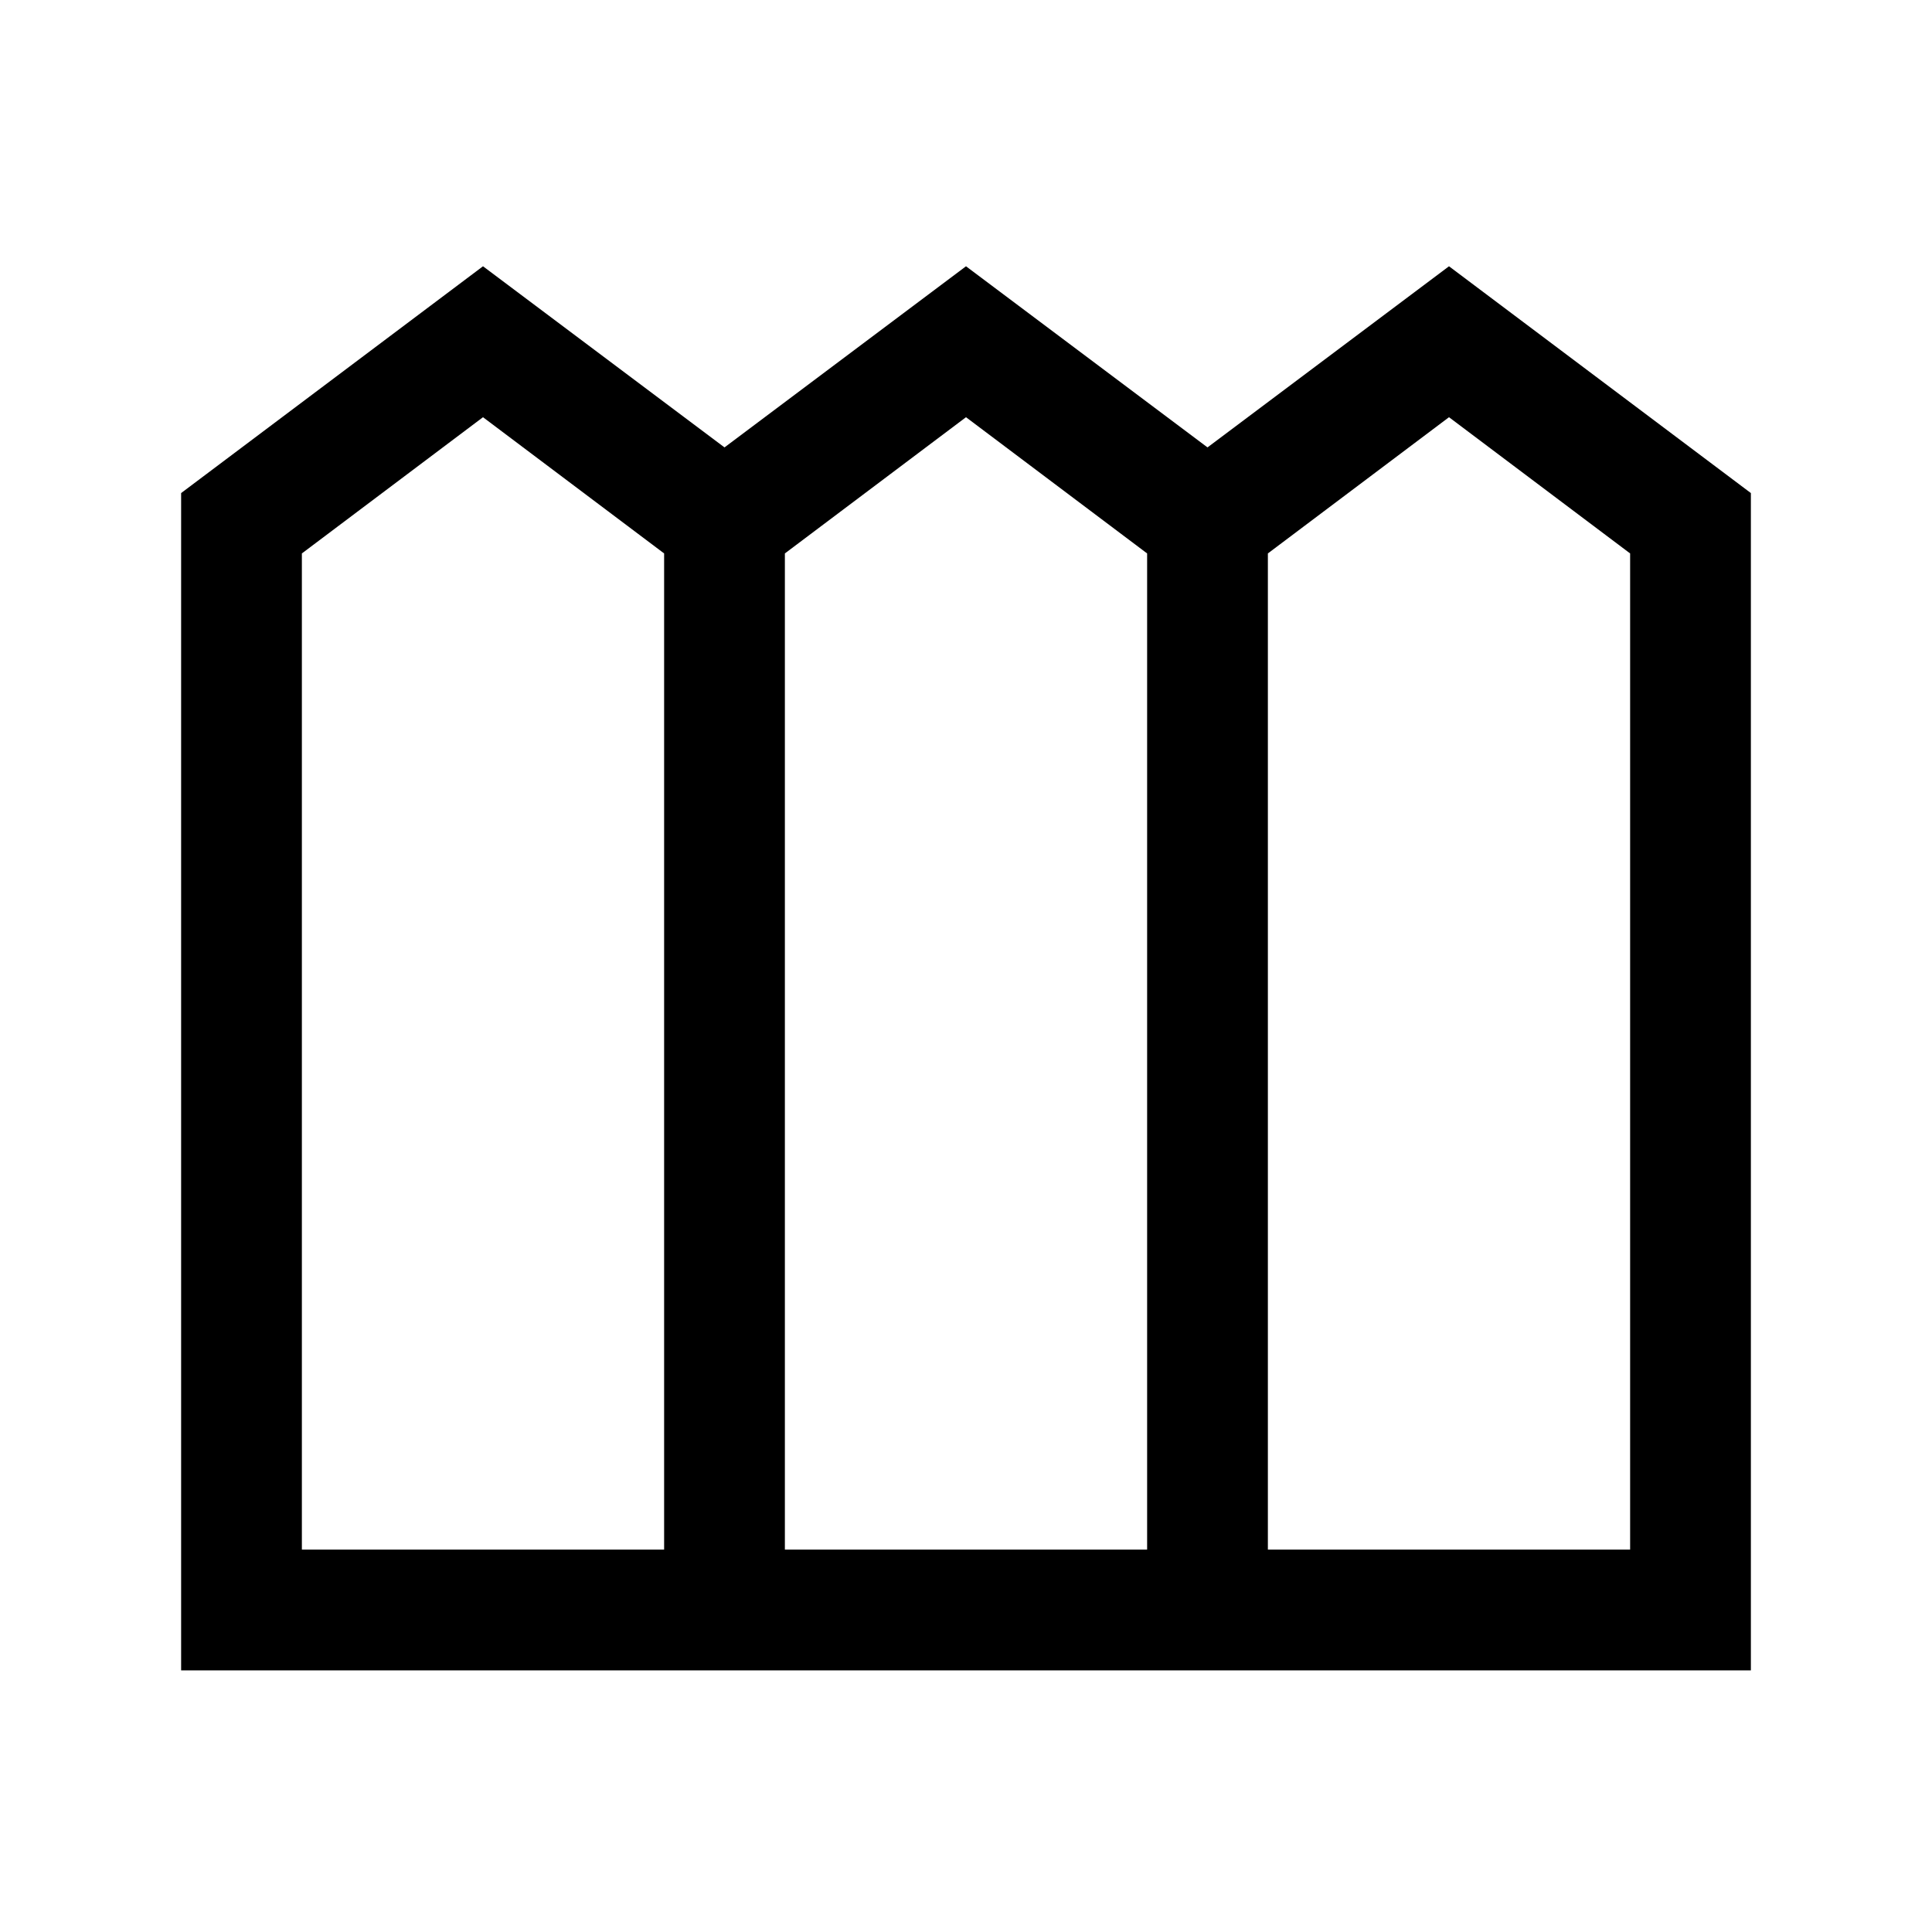
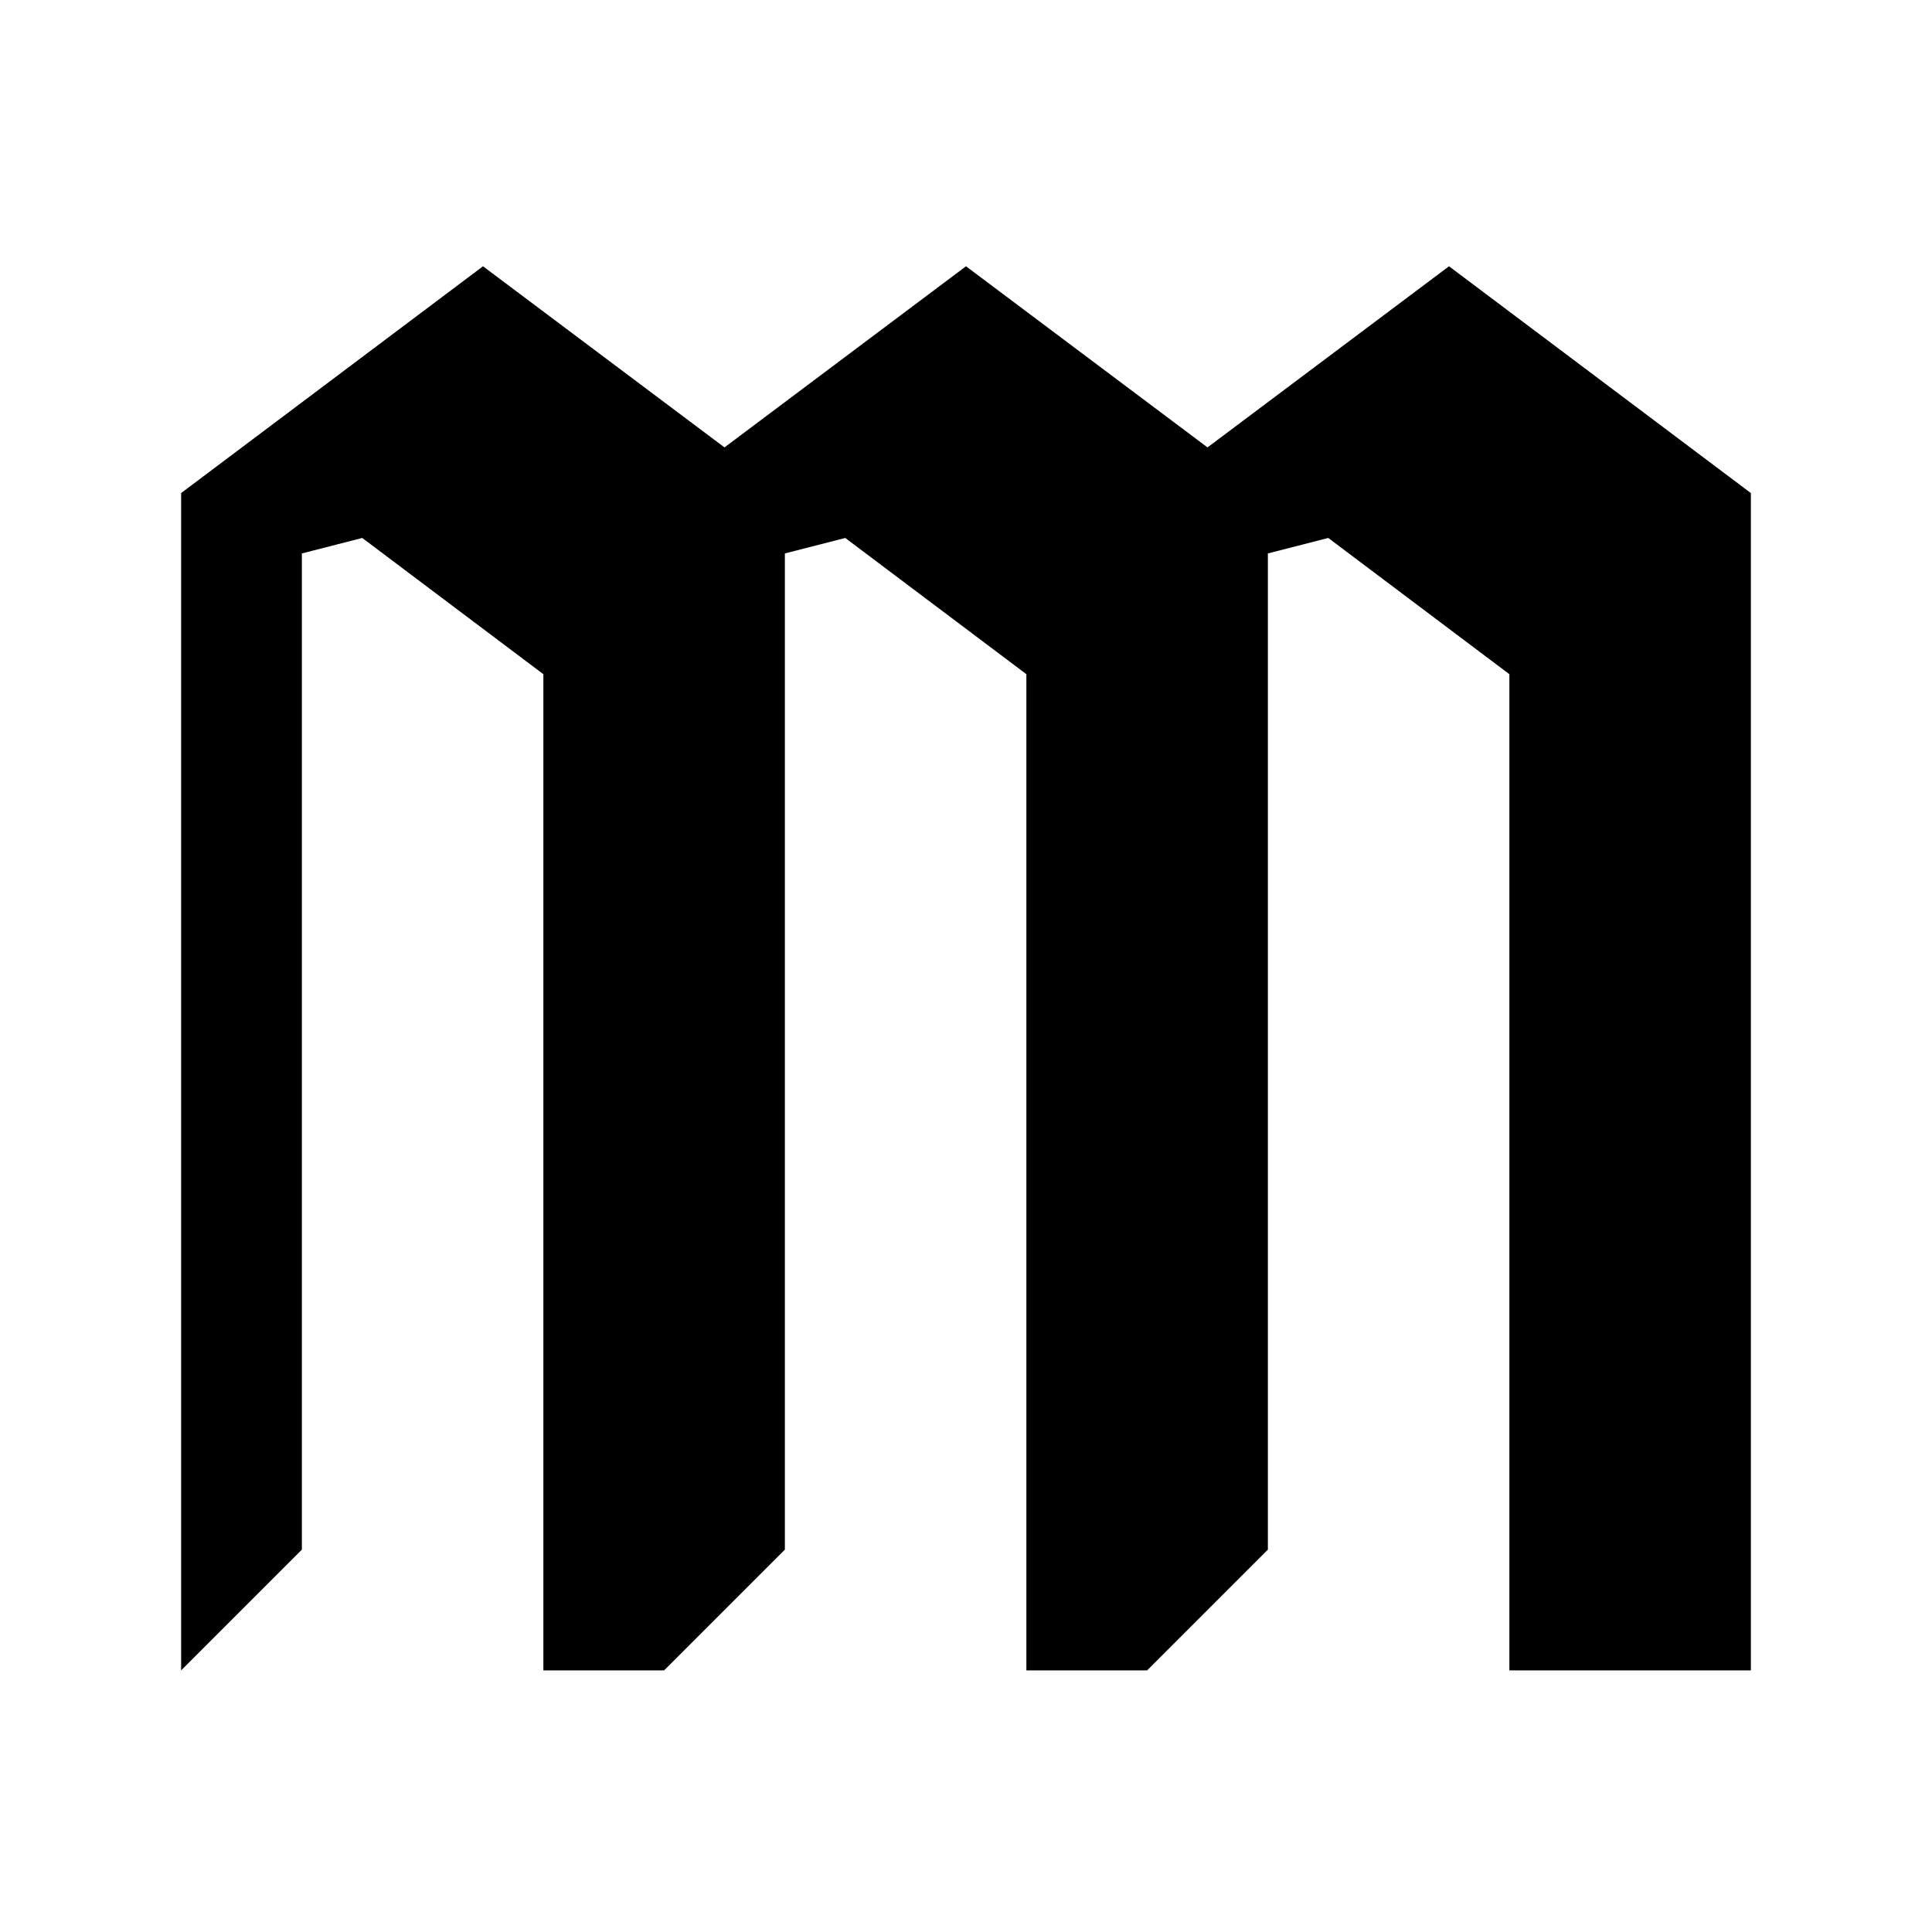
<svg xmlns="http://www.w3.org/2000/svg" height="24px" viewBox="0 -960 960 960" width="24px" fill="151515">
-   <path d="M90-130v-585l150-112.69 120 90 120-90 120 90 120-90L870-715v585H90Zm60-60h180v-495l-90-67.69L150-685v495Zm240 0h180v-495l-90-67.69L390-685v495Zm240 0h180v-495l-90-67.69L630-685v495Z" />
+   <path d="M90-130v-585l150-112.69 120 90 120-90 120 90 120-90L870-715v585H90Zh180v-495l-90-67.69L150-685v495Zm240 0h180v-495l-90-67.69L390-685v495Zm240 0h180v-495l-90-67.69L630-685v495Z" />
</svg>